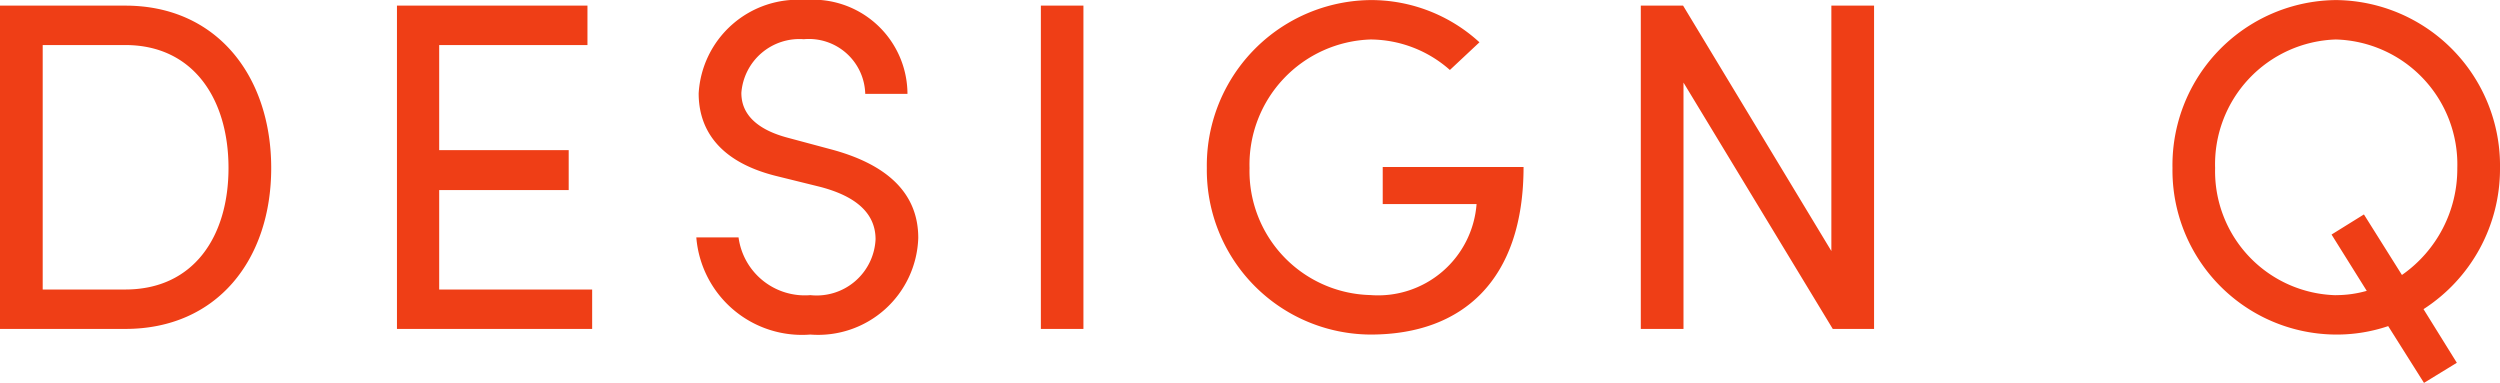
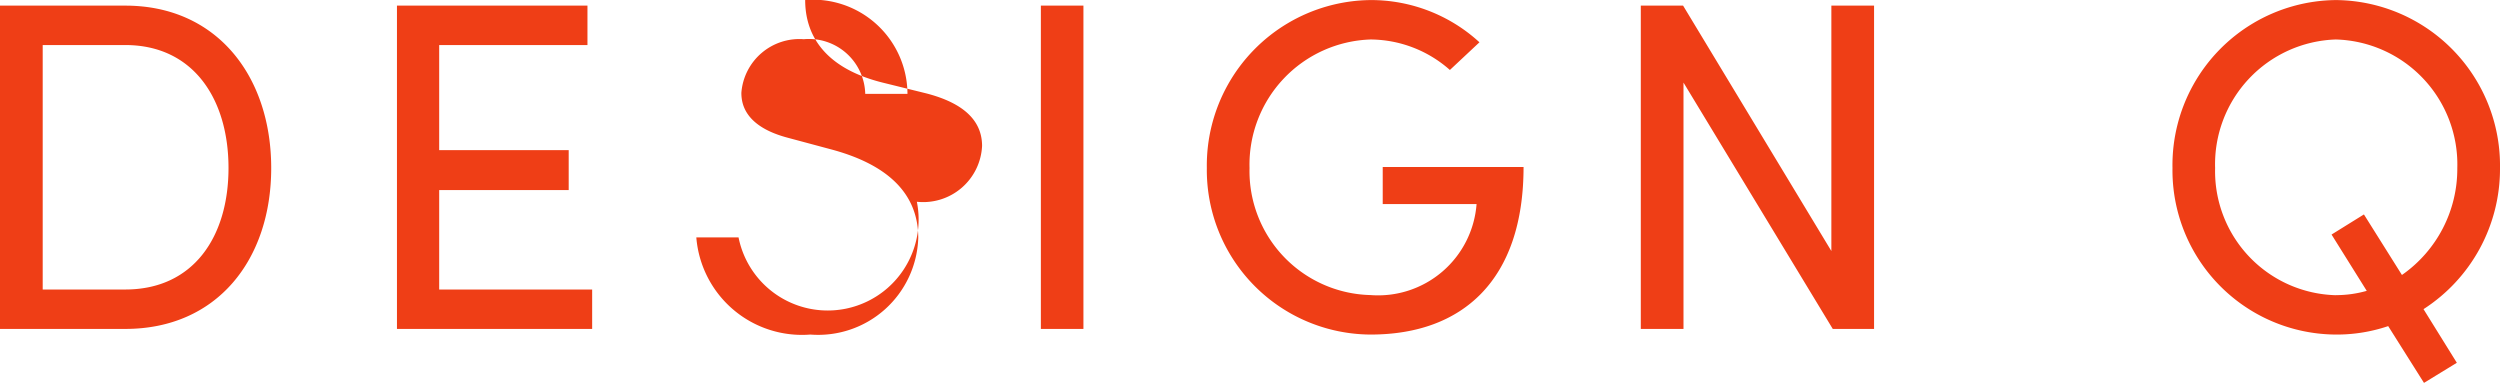
<svg xmlns="http://www.w3.org/2000/svg" width="74.592" height="11.424" viewBox="0 0 74.592 11.424">
-   <path id="パス_85" d="M1.344-9.646V0H5.082C7.826,0,9.436-2.072,9.436-4.8S7.826-9.646,5.082-9.646Zm1.274,8.47V-8.47H5.082c2.03,0,3.08,1.61,3.08,3.668s-1.05,3.626-3.08,3.626Zm11.83-2.968h3.864v-1.19H14.448V-8.47h4.424V-9.646H13.188V0h5.824V-1.176H14.448ZM25.522.168a2.988,2.988,0,0,0,3.22-2.884c0-1.372-.98-2.212-2.618-2.646L24.864-5.7c-1.288-.336-1.4-1.008-1.4-1.344a1.736,1.736,0,0,1,1.862-1.6A1.681,1.681,0,0,1,27.16-7.014h1.26a2.821,2.821,0,0,0-3.052-2.8A2.964,2.964,0,0,0,22.19-7.028c0,.784.322,1.988,2.366,2.478l1.246.308c.812.21,1.666.63,1.666,1.568a1.759,1.759,0,0,1-1.946,1.666A1.994,1.994,0,0,1,23.38-2.73H22.12A3.162,3.162,0,0,0,25.522.168ZM33.67,0V-9.646H32.4V0Zm8.568.168c2.744,0,4.564-1.624,4.564-5H42.6v1.106h2.8a2.946,2.946,0,0,1-3.164,2.716A3.7,3.7,0,0,1,38.626-4.8a3.736,3.736,0,0,1,3.612-3.836,3.6,3.6,0,0,1,2.366.91l.882-.826a4.785,4.785,0,0,0-3.248-1.26A4.936,4.936,0,0,0,37.352-4.8,4.909,4.909,0,0,0,42.238.168ZM55.986-2.324,51.562-9.646H50.3V0h1.274V-7.35L56.028,0H57.26V-9.646H55.986ZM75.936-4.8a4.939,4.939,0,0,0-4.9-5.012A4.925,4.925,0,0,0,66.164-4.8,4.9,4.9,0,0,0,71.036.168,4.782,4.782,0,0,0,72.6-.084L73.668,1.61l.98-.6-.994-1.6A4.977,4.977,0,0,0,75.936-4.8Zm-4.9,3.794a3.7,3.7,0,0,1-3.6-3.794,3.724,3.724,0,0,1,3.6-3.836A3.729,3.729,0,0,1,74.662-4.8,3.855,3.855,0,0,1,73.01-1.61L71.876-3.416l-.966.6,1.05,1.68A3.347,3.347,0,0,1,71.036-1.008Z" transform="translate(-1.344 9.814)" fill="#EF3E16" />
+   <path id="パス_85" d="M1.344-9.646V0H5.082C7.826,0,9.436-2.072,9.436-4.8S7.826-9.646,5.082-9.646Zm1.274,8.47V-8.47H5.082c2.03,0,3.08,1.61,3.08,3.668s-1.05,3.626-3.08,3.626Zm11.83-2.968h3.864v-1.19H14.448V-8.47h4.424V-9.646H13.188V0h5.824V-1.176H14.448ZM25.522.168a2.988,2.988,0,0,0,3.22-2.884c0-1.372-.98-2.212-2.618-2.646L24.864-5.7c-1.288-.336-1.4-1.008-1.4-1.344a1.736,1.736,0,0,1,1.862-1.6A1.681,1.681,0,0,1,27.16-7.014h1.26a2.821,2.821,0,0,0-3.052-2.8c0,.784.322,1.988,2.366,2.478l1.246.308c.812.21,1.666.63,1.666,1.568a1.759,1.759,0,0,1-1.946,1.666A1.994,1.994,0,0,1,23.38-2.73H22.12A3.162,3.162,0,0,0,25.522.168ZM33.67,0V-9.646H32.4V0Zm8.568.168c2.744,0,4.564-1.624,4.564-5H42.6v1.106h2.8a2.946,2.946,0,0,1-3.164,2.716A3.7,3.7,0,0,1,38.626-4.8a3.736,3.736,0,0,1,3.612-3.836,3.6,3.6,0,0,1,2.366.91l.882-.826a4.785,4.785,0,0,0-3.248-1.26A4.936,4.936,0,0,0,37.352-4.8,4.909,4.909,0,0,0,42.238.168ZM55.986-2.324,51.562-9.646H50.3V0h1.274V-7.35L56.028,0H57.26V-9.646H55.986ZM75.936-4.8a4.939,4.939,0,0,0-4.9-5.012A4.925,4.925,0,0,0,66.164-4.8,4.9,4.9,0,0,0,71.036.168,4.782,4.782,0,0,0,72.6-.084L73.668,1.61l.98-.6-.994-1.6A4.977,4.977,0,0,0,75.936-4.8Zm-4.9,3.794a3.7,3.7,0,0,1-3.6-3.794,3.724,3.724,0,0,1,3.6-3.836A3.729,3.729,0,0,1,74.662-4.8,3.855,3.855,0,0,1,73.01-1.61L71.876-3.416l-.966.6,1.05,1.68A3.347,3.347,0,0,1,71.036-1.008Z" transform="translate(-1.344 9.814)" fill="#EF3E16" />
</svg>